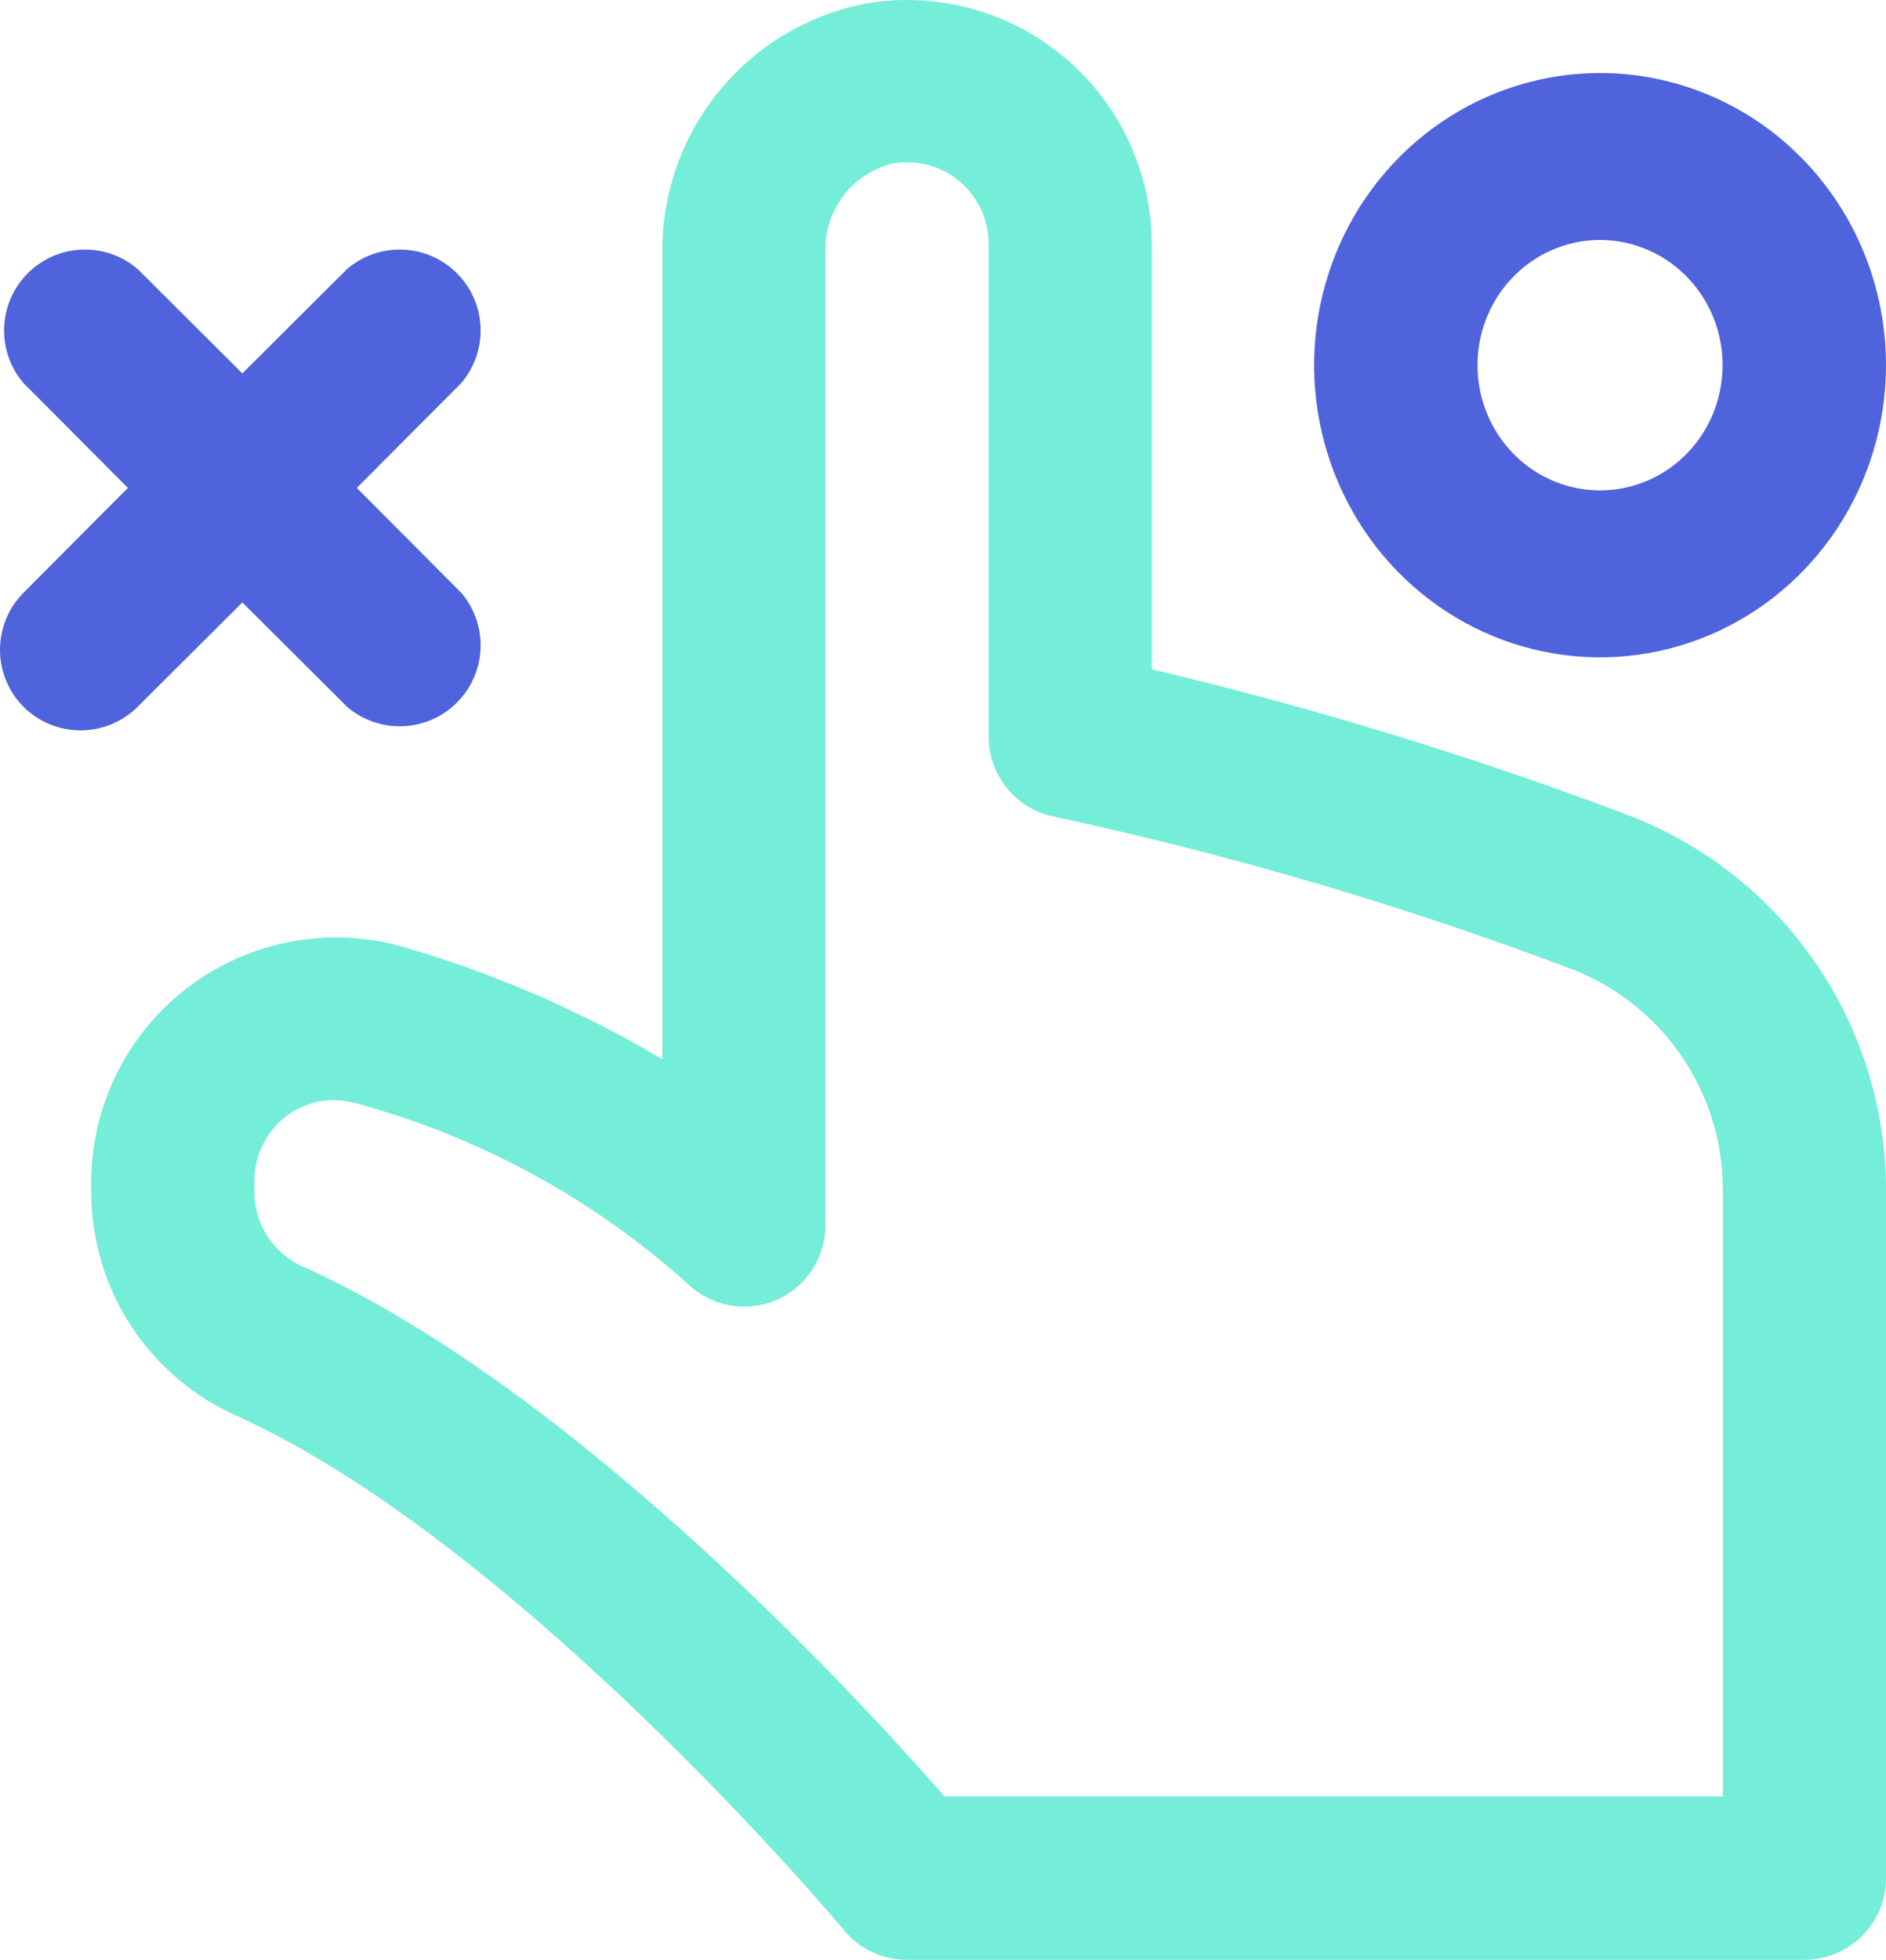
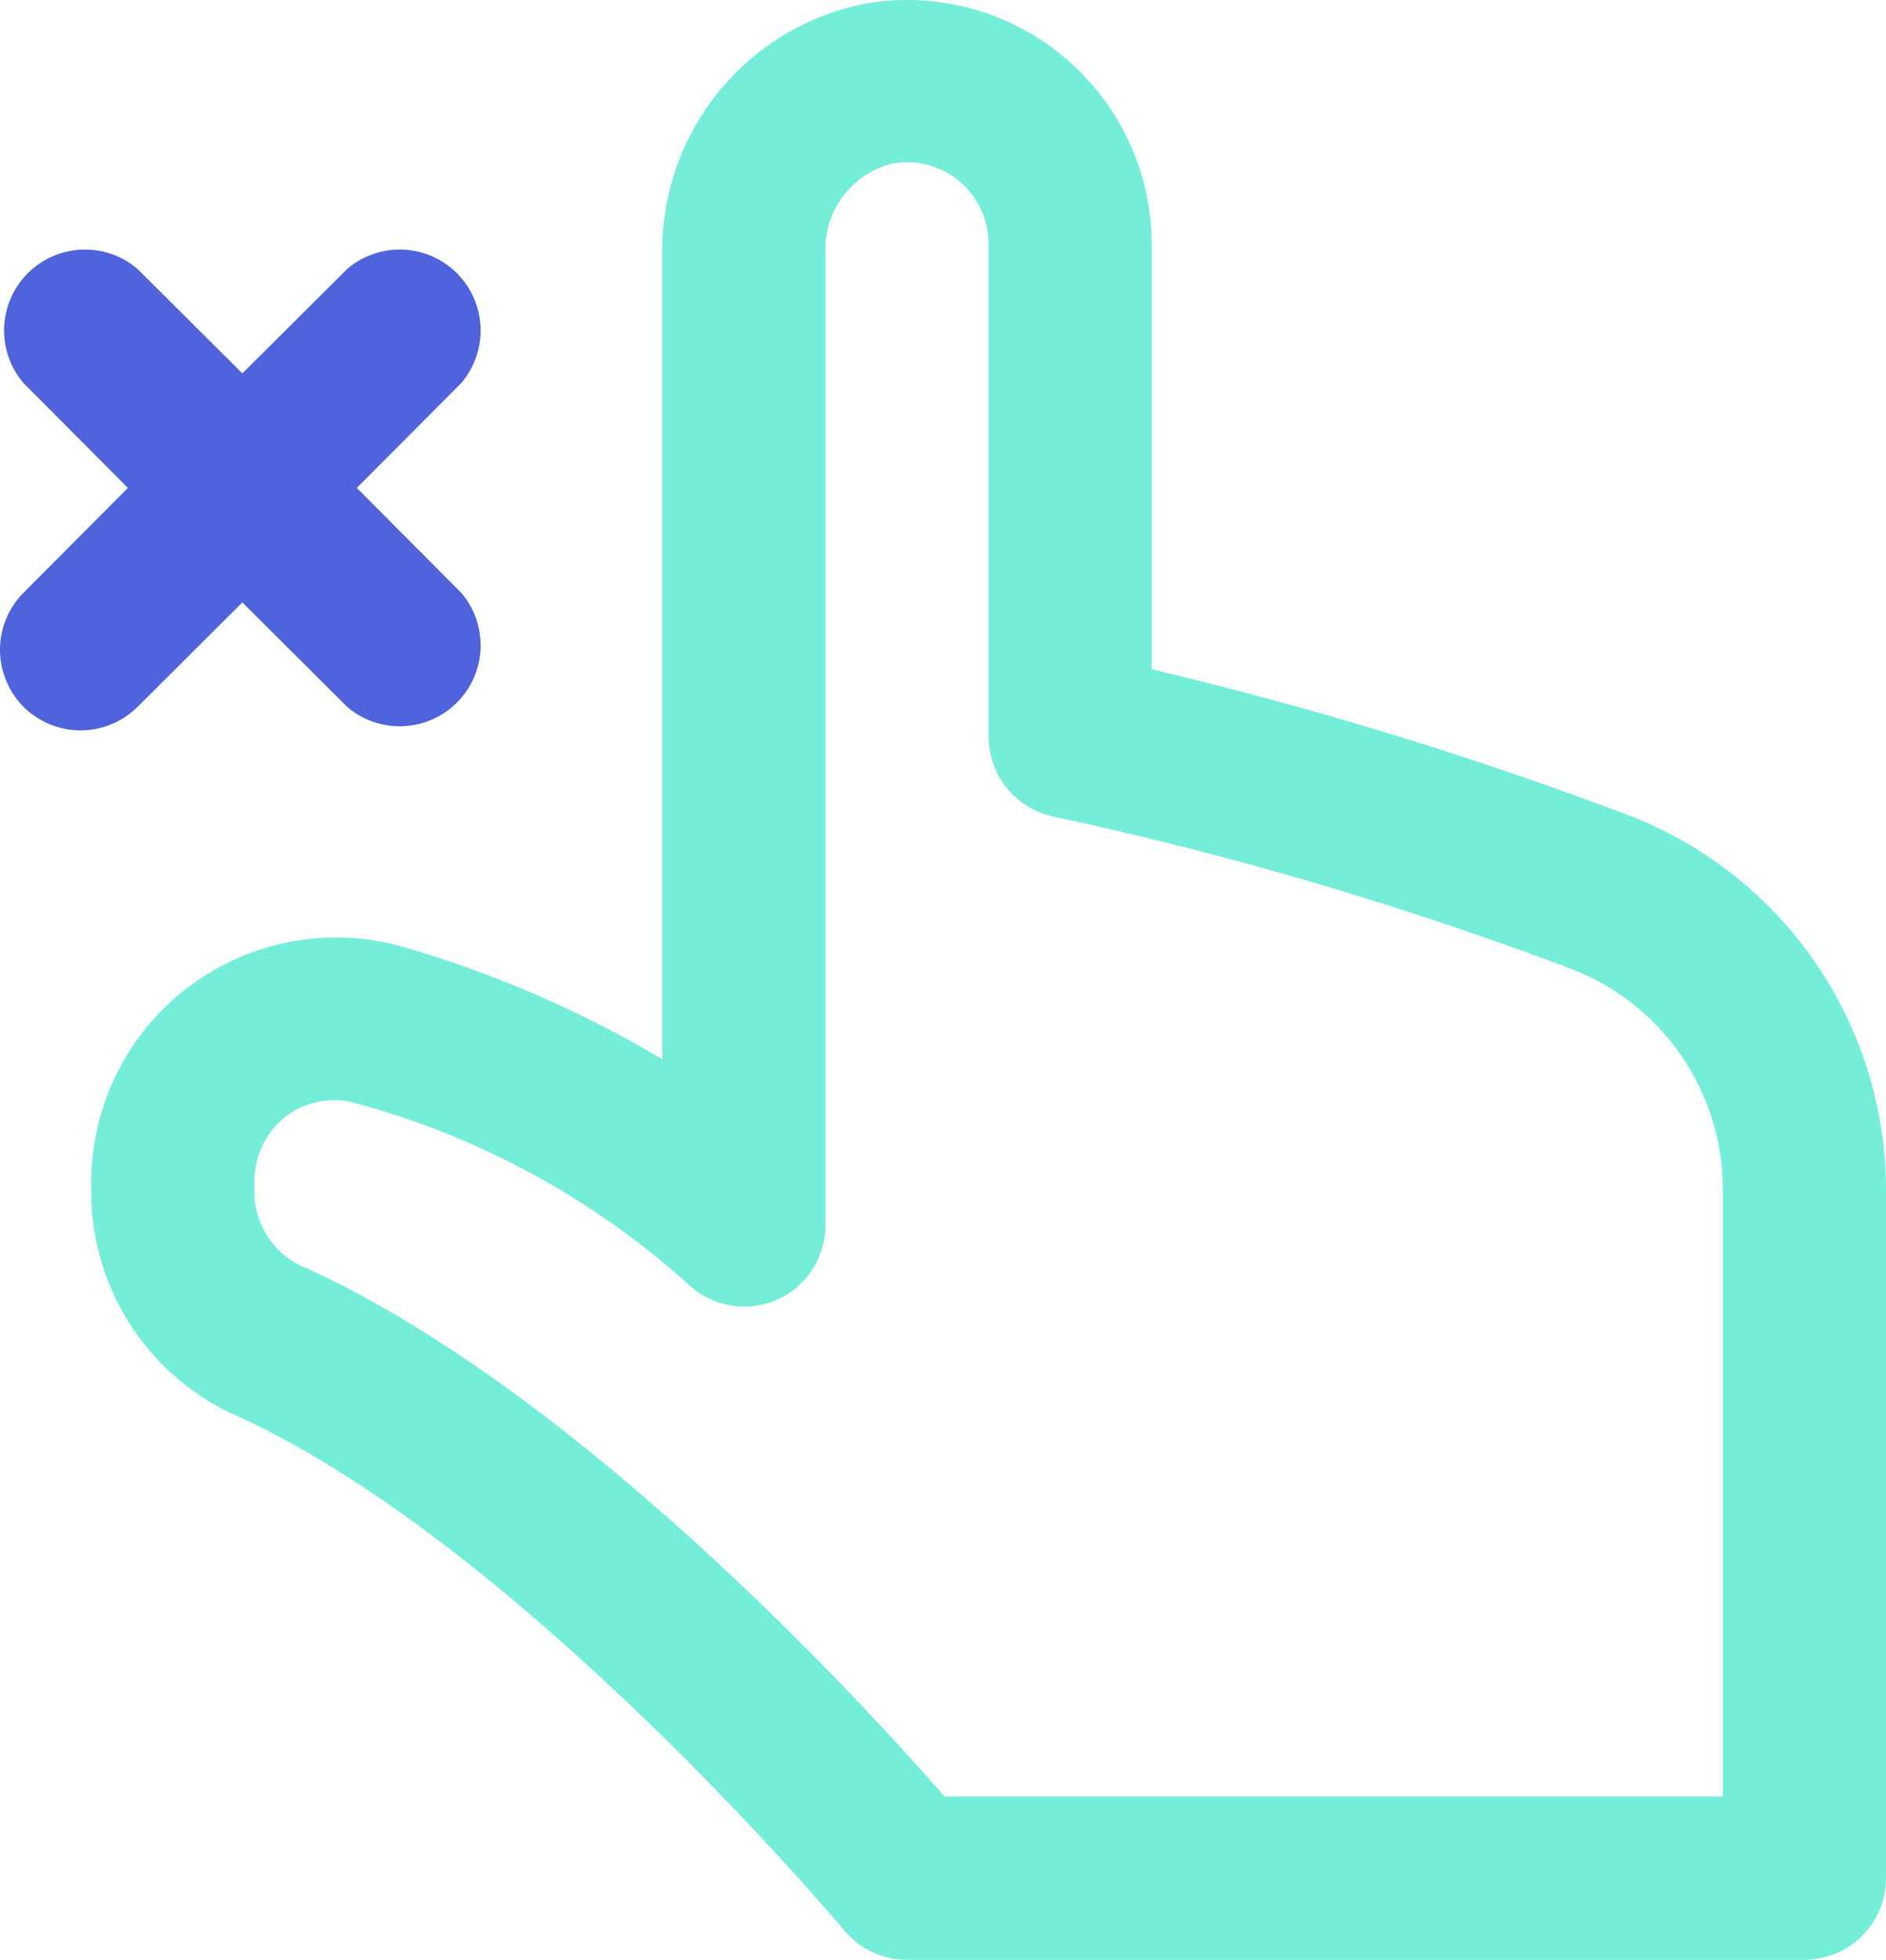
<svg xmlns="http://www.w3.org/2000/svg" width="310" height="322" viewBox="0 0 310 322" fill="none">
  <path d="M39.27 232.786C85.8 254.05 138.297 316.567 138.766 317.17C140.027 318.685 141.605 319.903 143.39 320.737C145.175 321.572 147.121 322.003 149.091 322H296.591C300.147 322 303.558 320.587 306.073 318.071C308.587 315.555 310 312.142 310 308.584V195.29C309.946 182.102 305.945 169.232 298.512 158.34C291.079 147.448 280.555 139.034 268.298 134.182C242.524 124.405 216.142 116.316 189.318 109.967V40.273C189.322 34.418 188.049 28.632 185.588 23.32C183.126 18.008 179.536 13.297 175.068 9.516C170.599 5.735 165.36 2.975 159.715 1.429C154.071 -0.117 148.157 -0.413 142.386 0.563C132.863 2.389 124.285 7.51 118.156 15.027C112.027 22.545 108.738 31.981 108.864 41.682V174.026C95.506 166.107 81.201 159.909 66.29 155.58C60.324 153.872 54.043 153.569 47.94 154.694C41.837 155.818 36.077 158.34 31.11 162.062C26.143 165.784 22.105 170.605 19.31 176.149C16.515 181.692 15.04 187.807 15 194.015V196.095C15.049 203.908 17.37 211.537 21.68 218.053C25.99 224.568 32.102 229.687 39.27 232.786ZM41.818 194.015C41.818 191.933 42.303 189.879 43.234 188.016C44.165 186.153 45.517 184.533 47.182 183.283C48.79 182.1 50.648 181.304 52.613 180.955C54.577 180.606 56.596 180.714 58.513 181.271C78.659 186.724 97.254 196.808 112.819 210.718C114.69 212.602 117.078 213.888 119.679 214.413C122.281 214.939 124.981 214.68 127.435 213.669C129.882 212.648 131.971 210.924 133.439 208.715C134.907 206.507 135.687 203.912 135.682 201.26V41.682C135.509 38.308 136.52 34.98 138.54 32.273C140.56 29.566 143.462 27.651 146.744 26.857C148.691 26.511 150.69 26.6 152.599 27.117C154.507 27.634 156.277 28.567 157.783 29.849C159.289 31.131 160.493 32.731 161.308 34.533C162.124 36.335 162.531 38.295 162.5 40.273V120.766C162.44 123.914 163.488 126.983 165.461 129.436C167.435 131.889 170.208 133.569 173.294 134.182C202.332 140.423 230.861 148.831 258.643 159.336C265.855 162.191 272.047 167.141 276.421 173.55C280.795 179.958 283.15 187.53 283.182 195.29V295.169H155.259C141.314 279.204 94.918 228.695 50.4 208.37C47.911 207.41 45.766 205.729 44.237 203.542C42.708 201.356 41.866 198.763 41.818 196.095V194.015Z" fill="#74EDD9" />
  <path d="M3.867 116.133C6.358 118.61 9.728 120 13.241 120C16.754 120 20.124 118.61 22.615 116.133L39.835 98.98L57.054 116.133C59.598 118.312 62.87 119.45 66.216 119.321C69.563 119.192 72.737 117.804 75.105 115.436C77.474 113.068 78.861 109.894 78.99 106.547C79.119 103.201 77.981 99.928 75.803 97.385L58.65 80.165L75.803 62.946C77.981 60.402 79.119 57.13 78.99 53.784C78.861 50.437 77.474 47.263 75.105 44.895C72.737 42.526 69.563 41.139 66.216 41.01C62.87 40.881 59.598 42.019 57.054 44.197L39.835 61.35L22.615 44.197C20.072 42.019 16.799 40.881 13.453 41.01C10.107 41.139 6.932 42.526 4.564 44.895C2.196 47.263 0.808 50.437 0.679 53.784C0.55 57.13 1.688 60.402 3.867 62.946L21.02 80.165L3.867 97.385C1.39 99.876 0 103.246 0 106.759C0 110.272 1.39 113.642 3.867 116.133Z" fill="#4F63DC" />
-   <path d="M263 12C253.704 12 244.617 14.815 236.888 20.09C229.159 25.364 223.135 32.86 219.578 41.631C216.02 50.402 215.09 60.053 216.903 69.364C218.717 78.675 223.193 87.228 229.766 93.941C236.339 100.654 244.714 105.226 253.831 107.078C262.948 108.93 272.398 107.979 280.986 104.346C289.574 100.713 296.915 94.561 302.079 86.667C307.244 78.774 310 69.493 310 60C310 47.27 305.048 35.061 296.234 26.059C287.42 17.057 275.465 12 263 12ZM263 80.571C259.016 80.571 255.122 79.365 251.809 77.105C248.497 74.844 245.915 71.631 244.39 67.872C242.866 64.113 242.467 59.977 243.244 55.987C244.021 51.996 245.94 48.331 248.757 45.454C251.574 42.577 255.163 40.618 259.07 39.824C262.978 39.03 267.028 39.438 270.708 40.995C274.389 42.551 277.535 45.188 279.748 48.571C281.961 51.954 283.143 55.931 283.143 60C283.143 65.456 281.021 70.688 277.243 74.546C273.466 78.404 268.342 80.571 263 80.571Z" fill="#4F63DC" />
</svg>